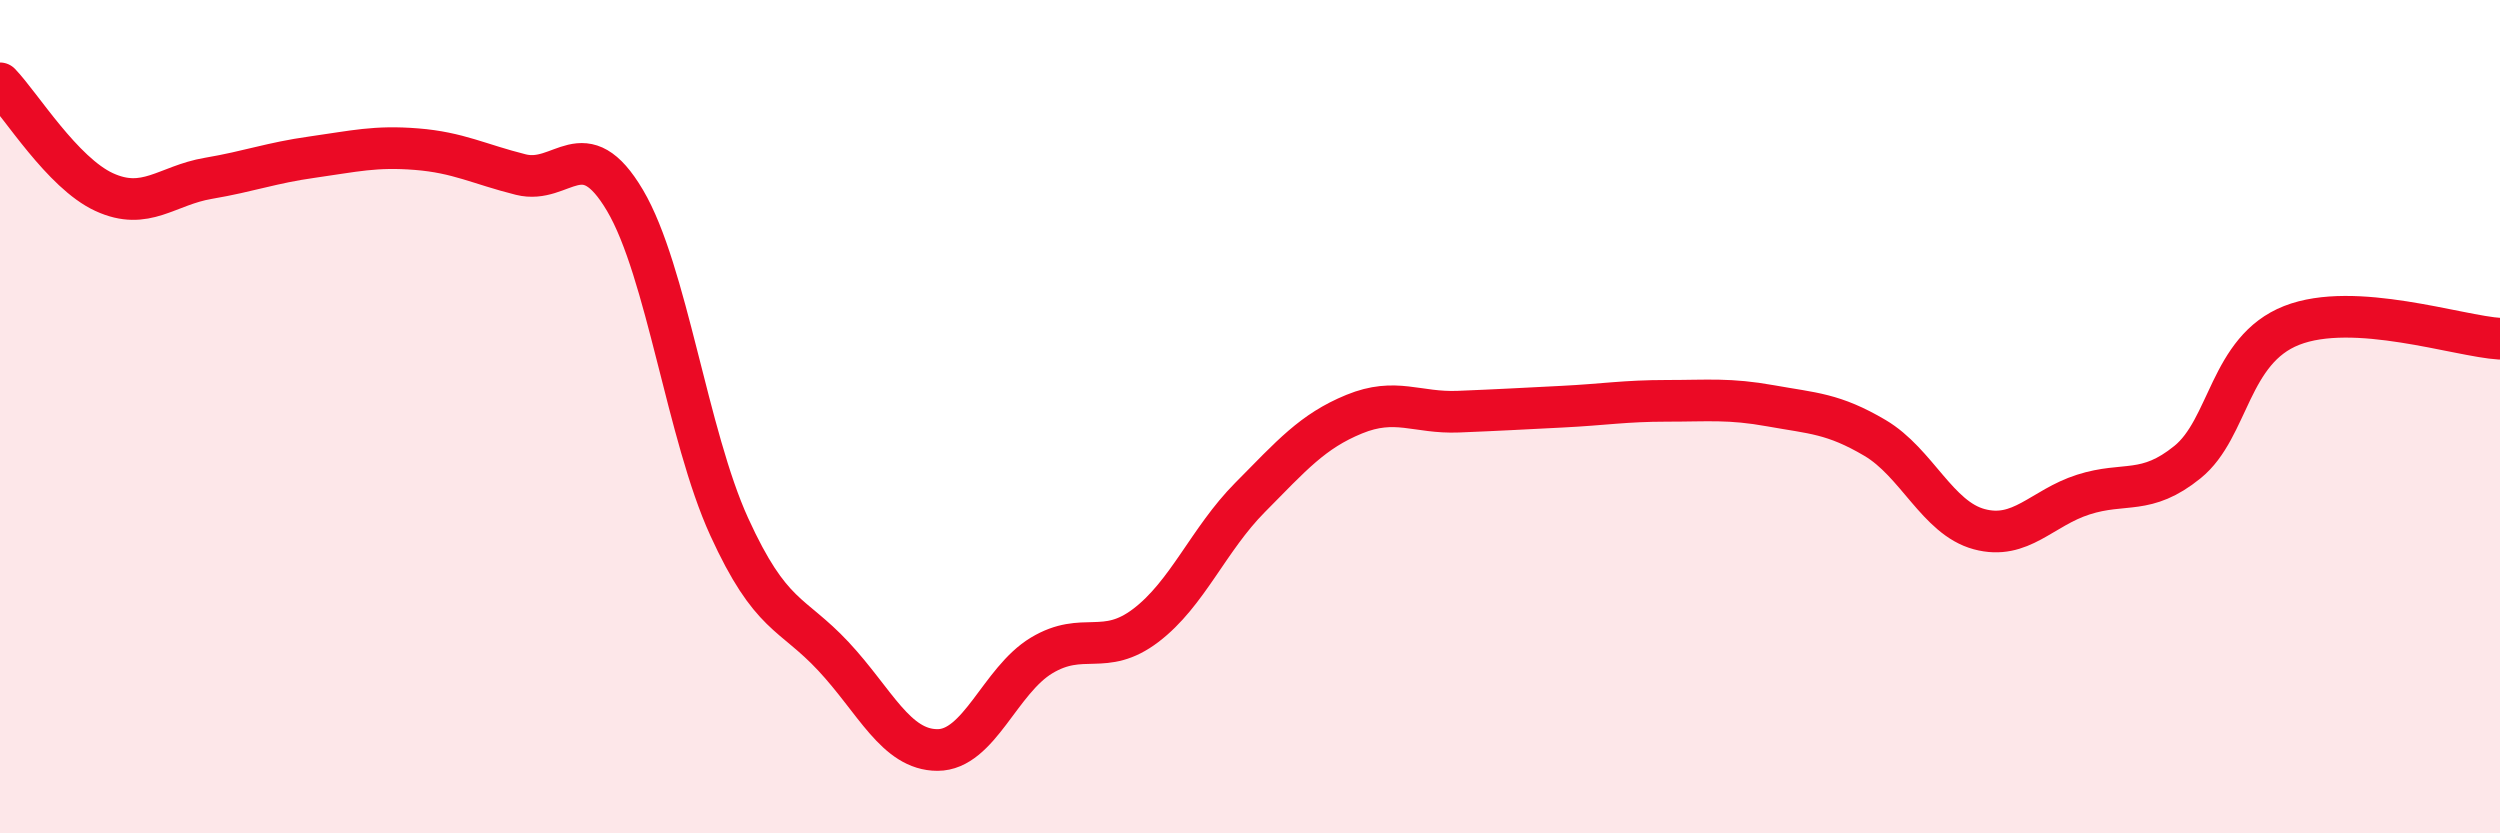
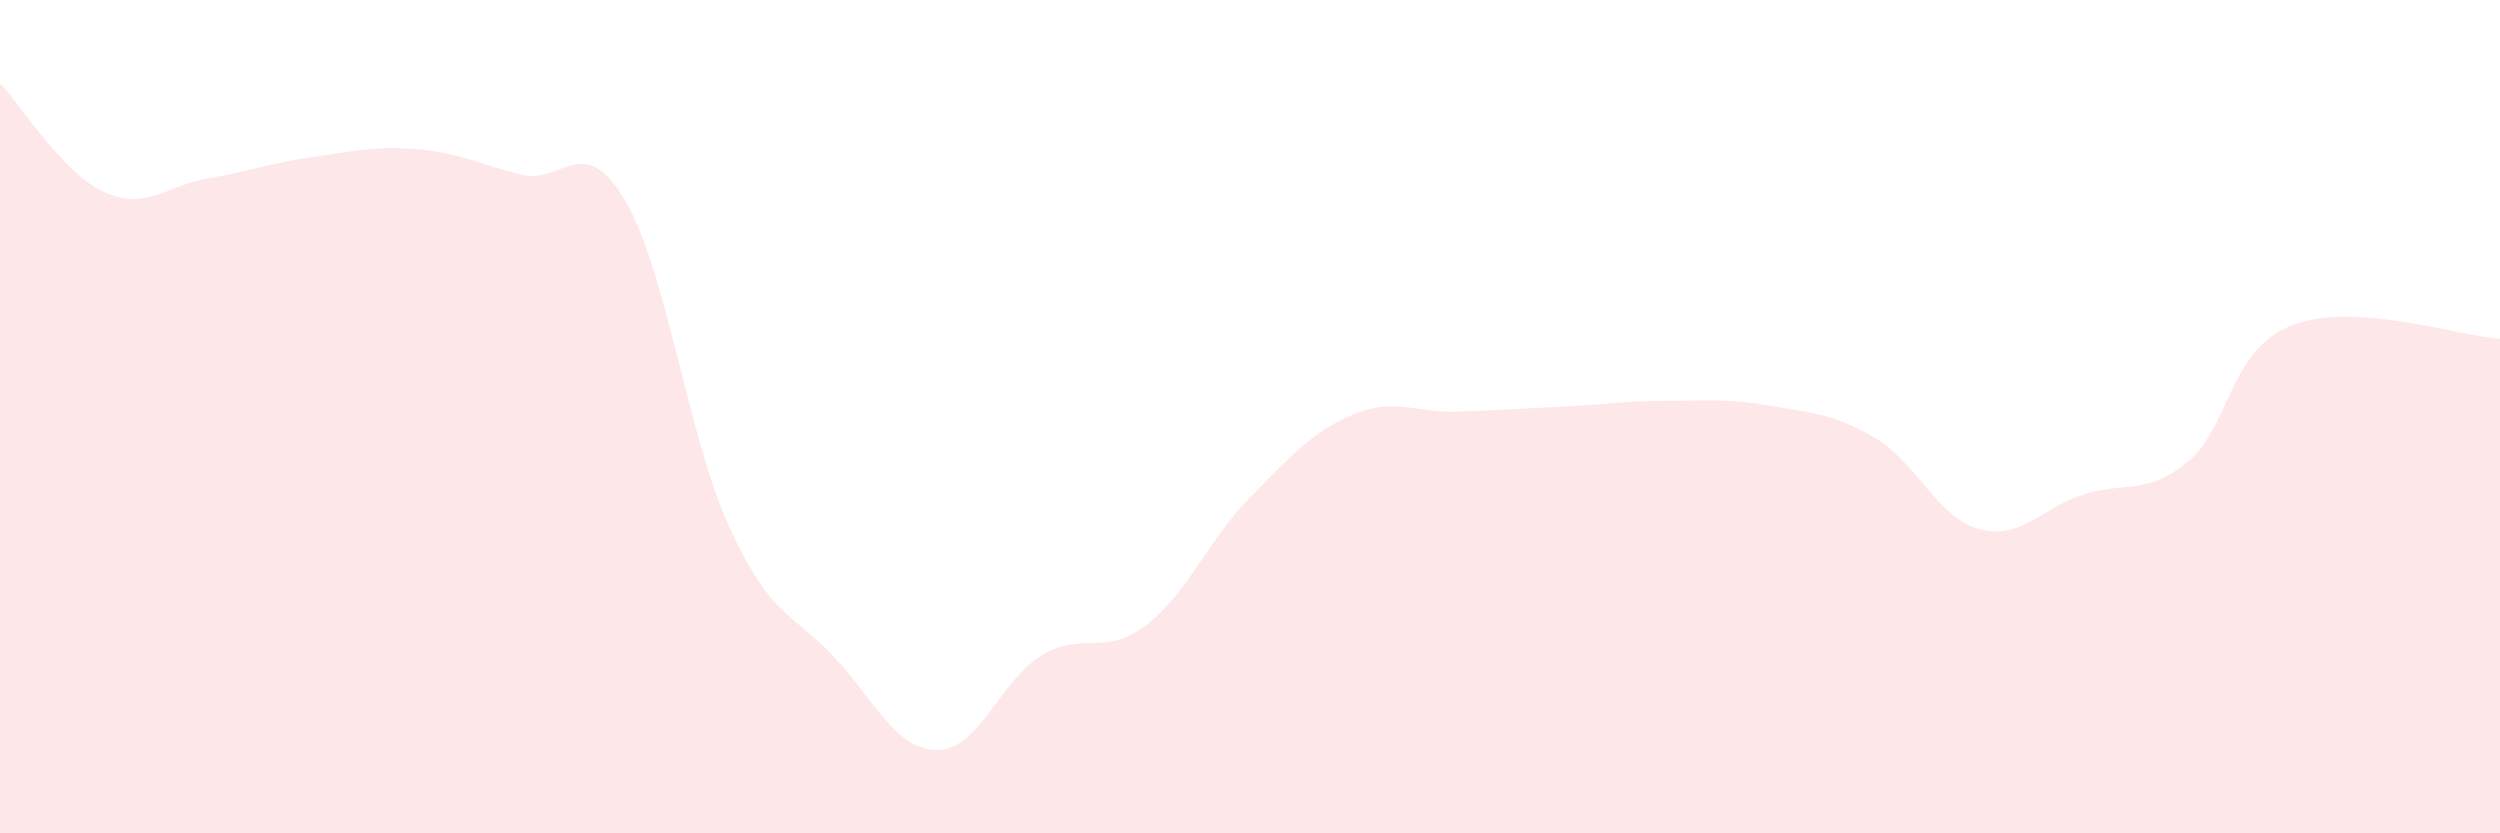
<svg xmlns="http://www.w3.org/2000/svg" width="60" height="20" viewBox="0 0 60 20">
  <path d="M 0,2 C 0.5,2.52 1.5,4.15 2.5,4.61 C 3.5,5.07 4,4.45 5,4.28 C 6,4.11 6.5,3.91 7.5,3.77 C 8.5,3.63 9,3.5 10,3.58 C 11,3.66 11.5,3.94 12.5,4.19 C 13.5,4.44 14,3.12 15,4.81 C 16,6.5 16.5,10.45 17.5,12.64 C 18.5,14.83 19,14.68 20,15.75 C 21,16.82 21.5,18 22.5,18 C 23.5,18 24,16.33 25,15.73 C 26,15.13 26.5,15.77 27.5,15.01 C 28.5,14.25 29,12.95 30,11.94 C 31,10.93 31.5,10.35 32.5,9.94 C 33.5,9.53 34,9.92 35,9.88 C 36,9.84 36.5,9.81 37.5,9.76 C 38.5,9.71 39,9.62 40,9.62 C 41,9.62 41.5,9.56 42.5,9.74 C 43.5,9.92 44,9.92 45,10.51 C 46,11.1 46.5,12.43 47.5,12.7 C 48.5,12.97 49,12.19 50,11.87 C 51,11.55 51.5,11.9 52.5,11.09 C 53.5,10.28 53.5,8.4 55,7.81 C 56.5,7.22 59,8.07 60,8.13L60 20L0 20Z" fill="#EB0A25" opacity="0.1" stroke-linecap="round" stroke-linejoin="round" />
-   <path d="M 0,2 C 0.5,2.52 1.5,4.15 2.5,4.61 C 3.5,5.07 4,4.45 5,4.28 C 6,4.11 6.5,3.91 7.5,3.77 C 8.5,3.63 9,3.5 10,3.58 C 11,3.66 11.5,3.94 12.5,4.19 C 13.5,4.44 14,3.12 15,4.81 C 16,6.5 16.5,10.45 17.5,12.64 C 18.5,14.83 19,14.68 20,15.75 C 21,16.82 21.5,18 22.5,18 C 23.5,18 24,16.33 25,15.73 C 26,15.13 26.5,15.77 27.5,15.01 C 28.5,14.25 29,12.95 30,11.94 C 31,10.93 31.5,10.35 32.5,9.94 C 33.5,9.53 34,9.92 35,9.88 C 36,9.84 36.5,9.81 37.5,9.76 C 38.5,9.71 39,9.62 40,9.62 C 41,9.62 41.5,9.56 42.5,9.74 C 43.5,9.92 44,9.92 45,10.51 C 46,11.1 46.5,12.43 47.5,12.7 C 48.5,12.97 49,12.19 50,11.87 C 51,11.55 51.5,11.9 52.5,11.09 C 53.5,10.28 53.5,8.4 55,7.81 C 56.5,7.22 59,8.07 60,8.13" stroke="#EB0A25" stroke-width="1" fill="none" stroke-linecap="round" stroke-linejoin="round" />
</svg>